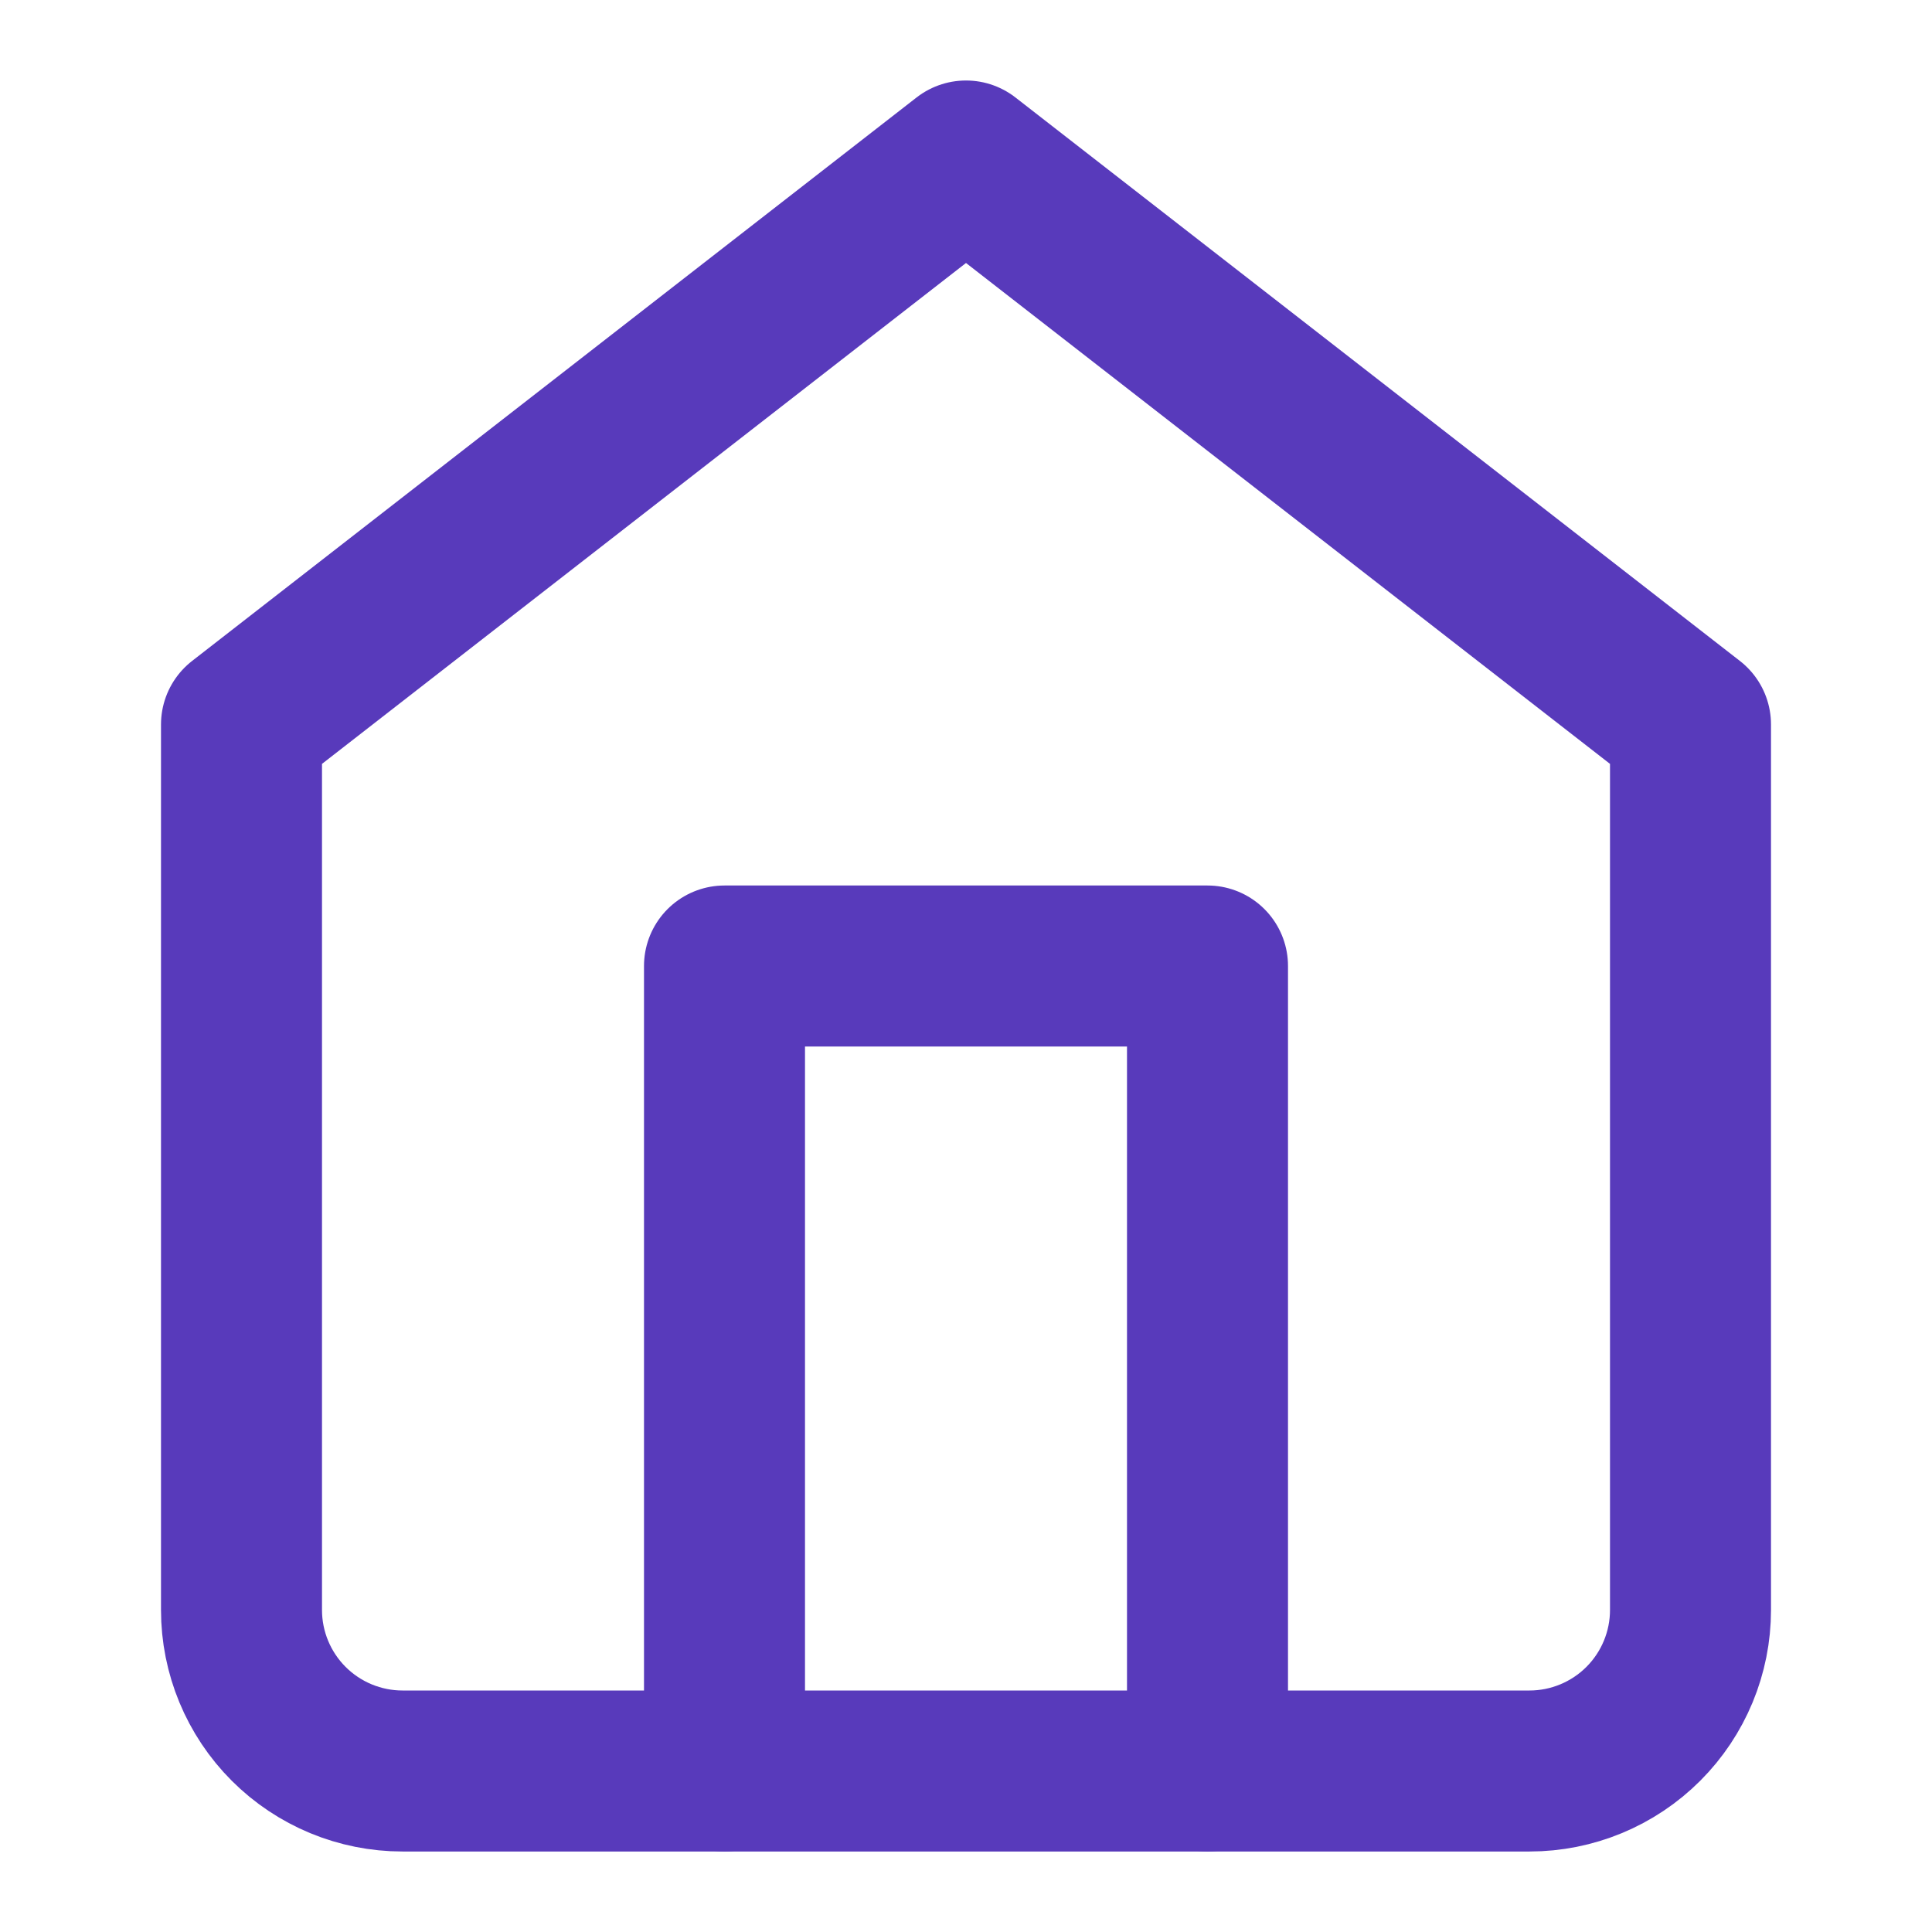
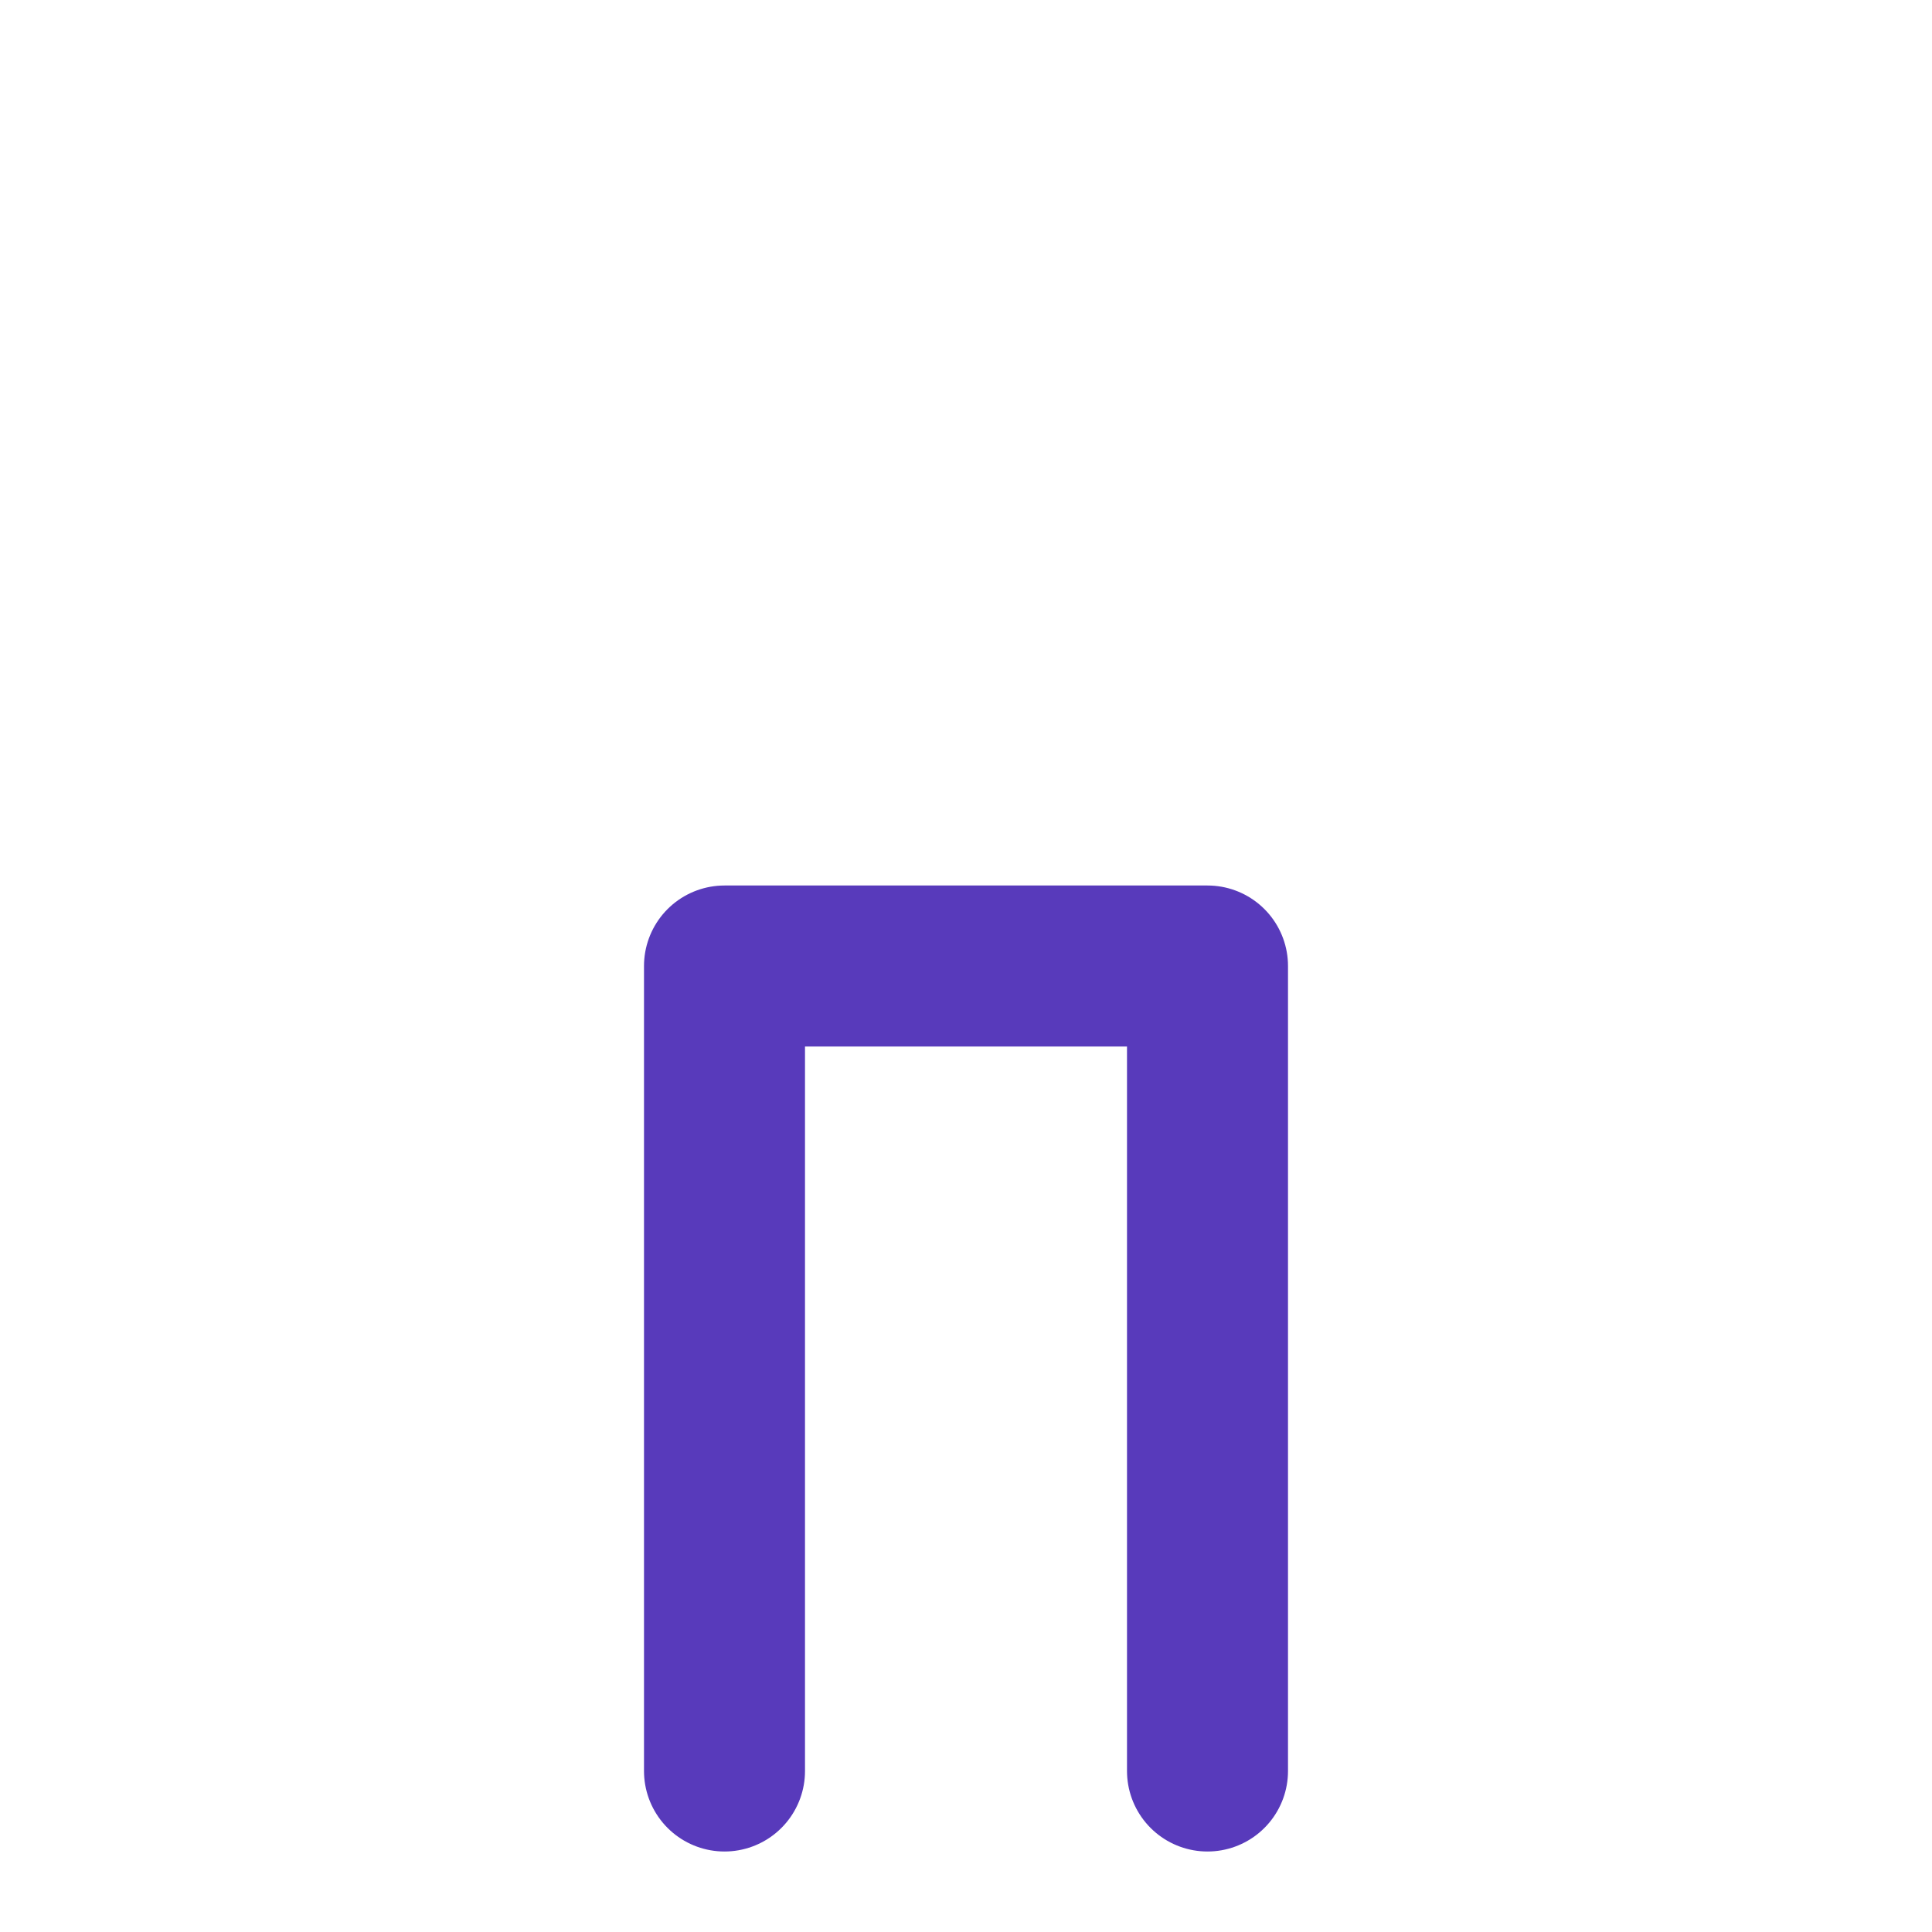
<svg xmlns="http://www.w3.org/2000/svg" width="24" height="24" viewBox="0 0 24 24" fill="none">
-   <path d="M3 9L12 2L21 9V20C21 20.53 20.789 21.039 20.414 21.414C20.039 21.789 19.53 22 19 22H5C4.47 22 3.961 21.789 3.586 21.414C3.211 21.039 3 20.53 3 20V9Z" stroke="#583ABB" stroke-width="2" stroke-linecap="round" stroke-linejoin="round" />
  <path d="M9 22V12H15V22" stroke="#583ABB" stroke-width="2" stroke-linecap="round" stroke-linejoin="round" />
</svg>